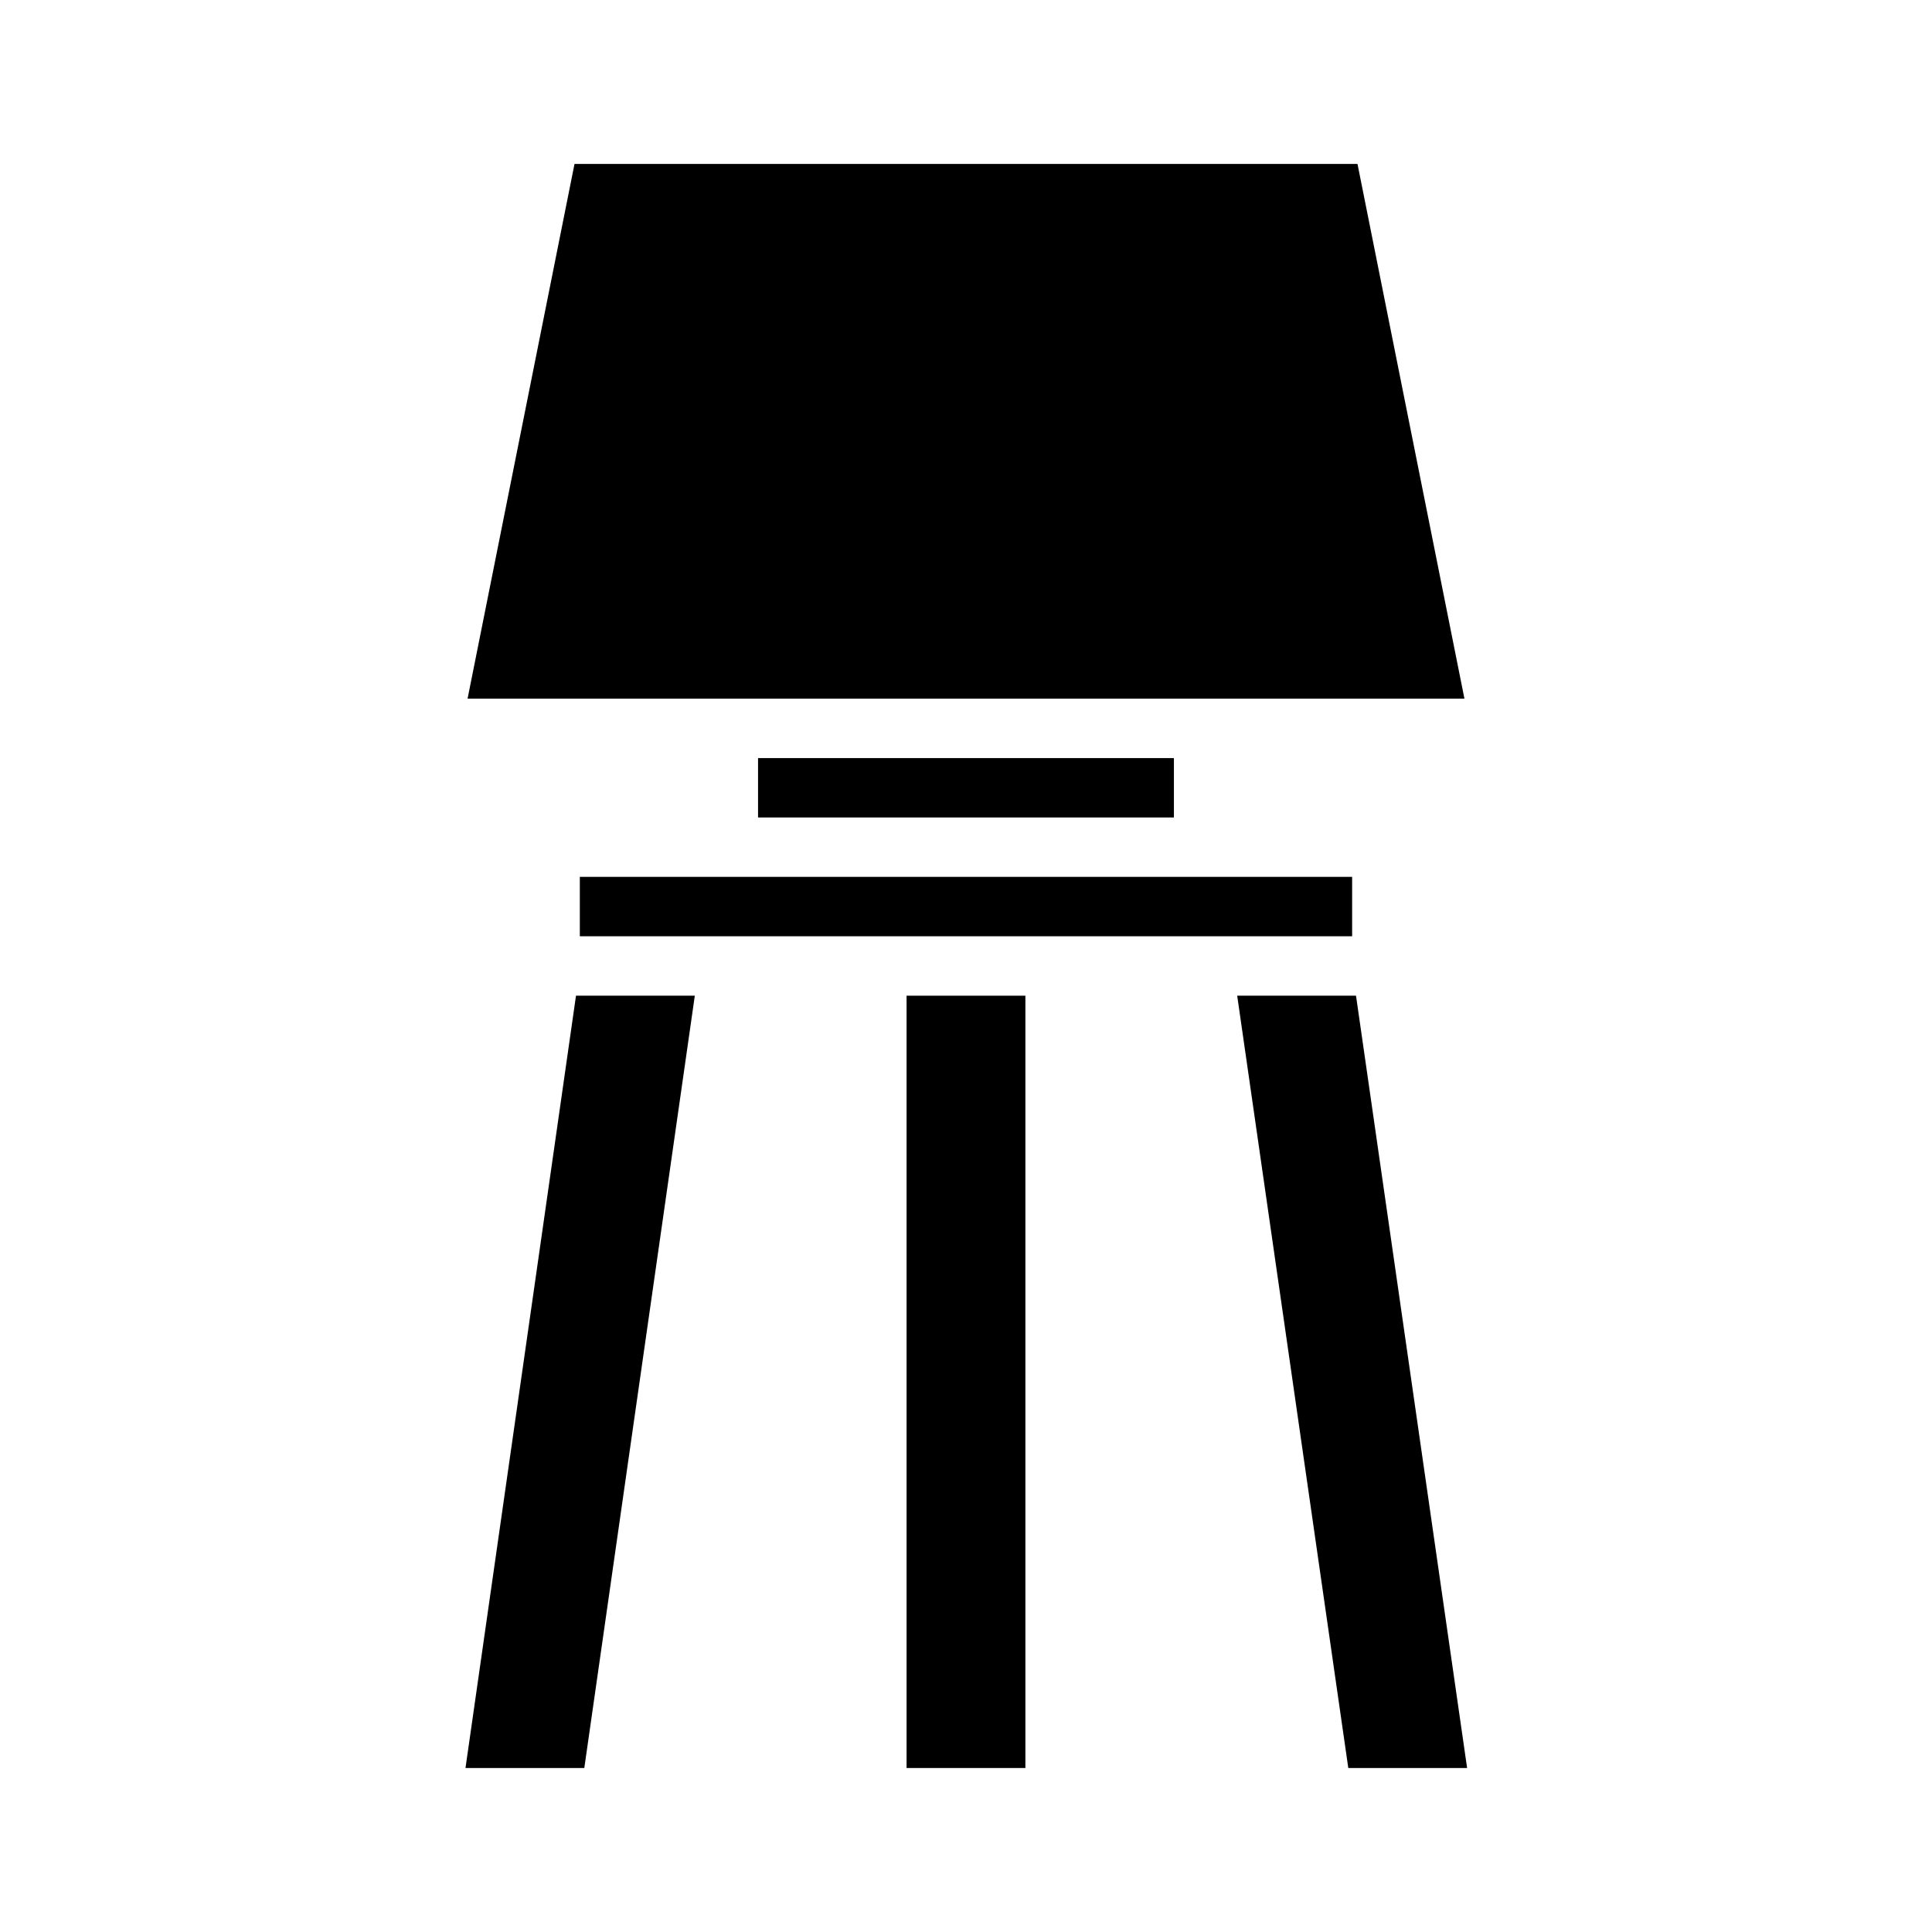
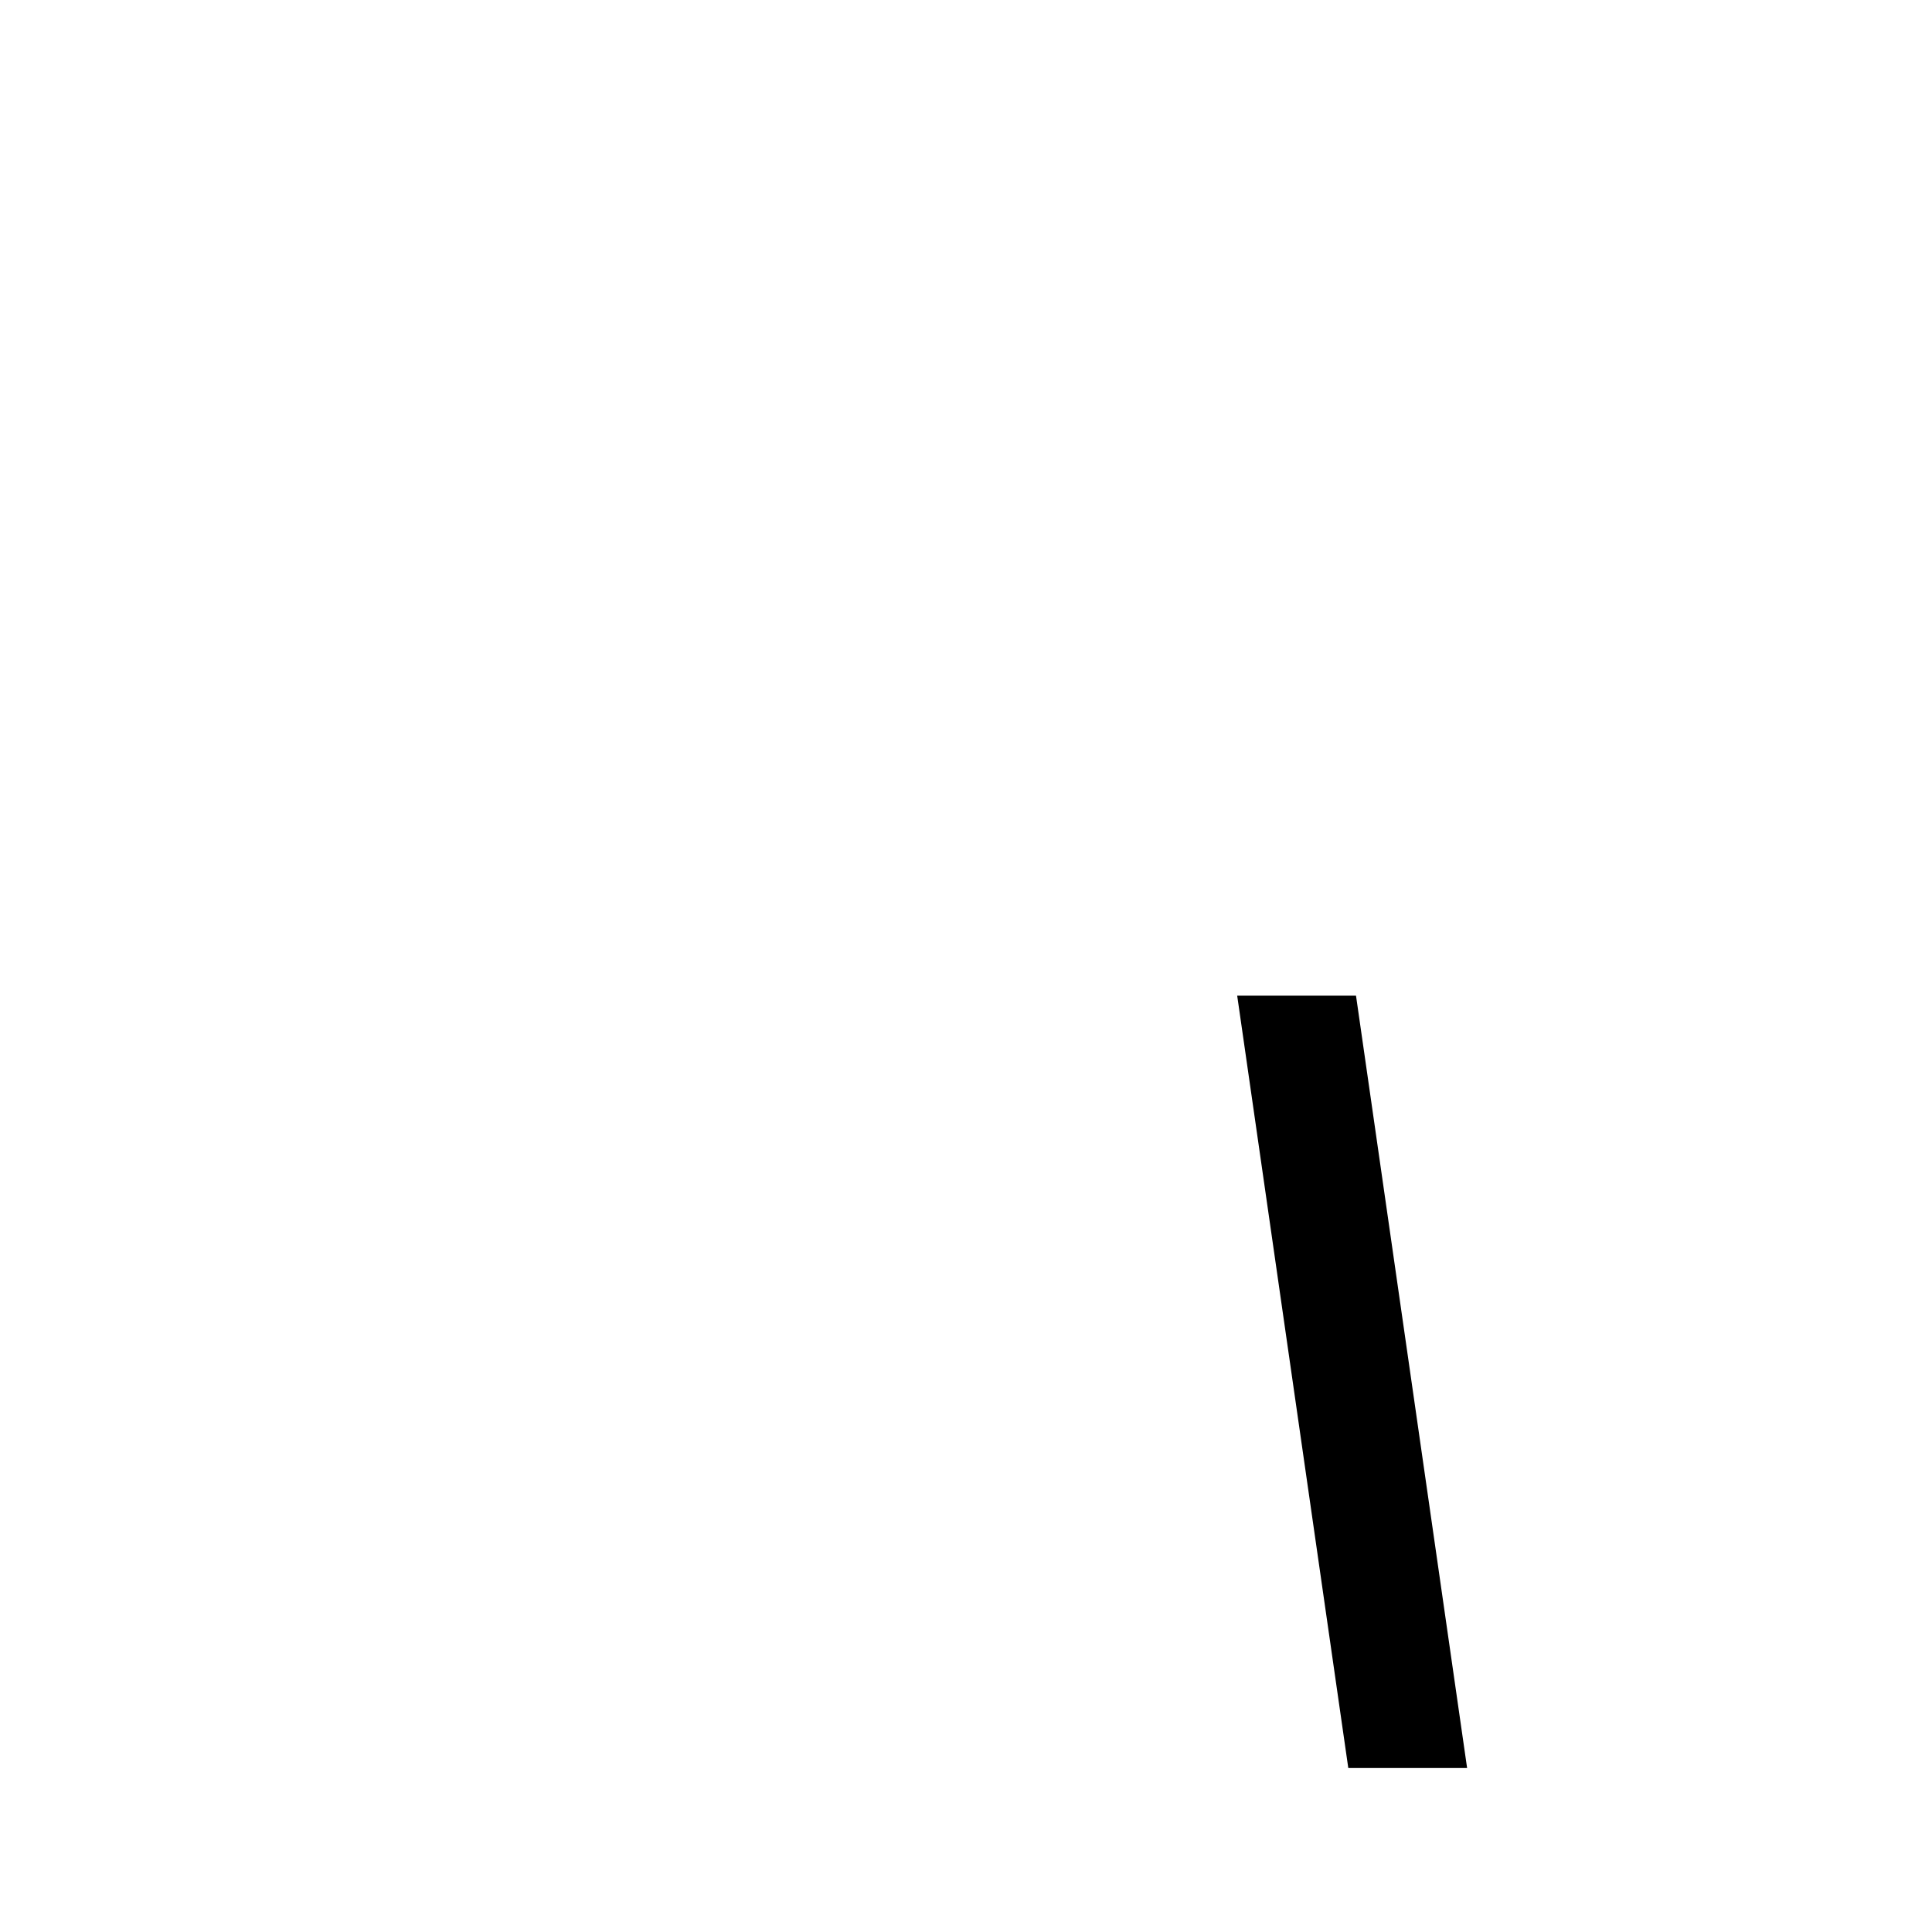
<svg xmlns="http://www.w3.org/2000/svg" fill="#000000" width="800px" height="800px" version="1.1" viewBox="144 144 512 512">
  <g>
-     <path d="m267.91 329.15h264.18l-28.34-141.7h-207.5z" />
-     <path d="m267.36 612.54h31.488l29.285-204.67h-31.488z" />
    <path d="m501.31 612.54h31.488l-29.441-204.67h-31.488z" />
-     <path d="m384.25 612.54h31.488v-204.67h-31.488z" />
-     <path d="m297.66 392.12h204.67v-15.742h-204.67z" />
-     <path d="m344.89 360.64h110.21v-15.742h-110.21z" />
  </g>
</svg>